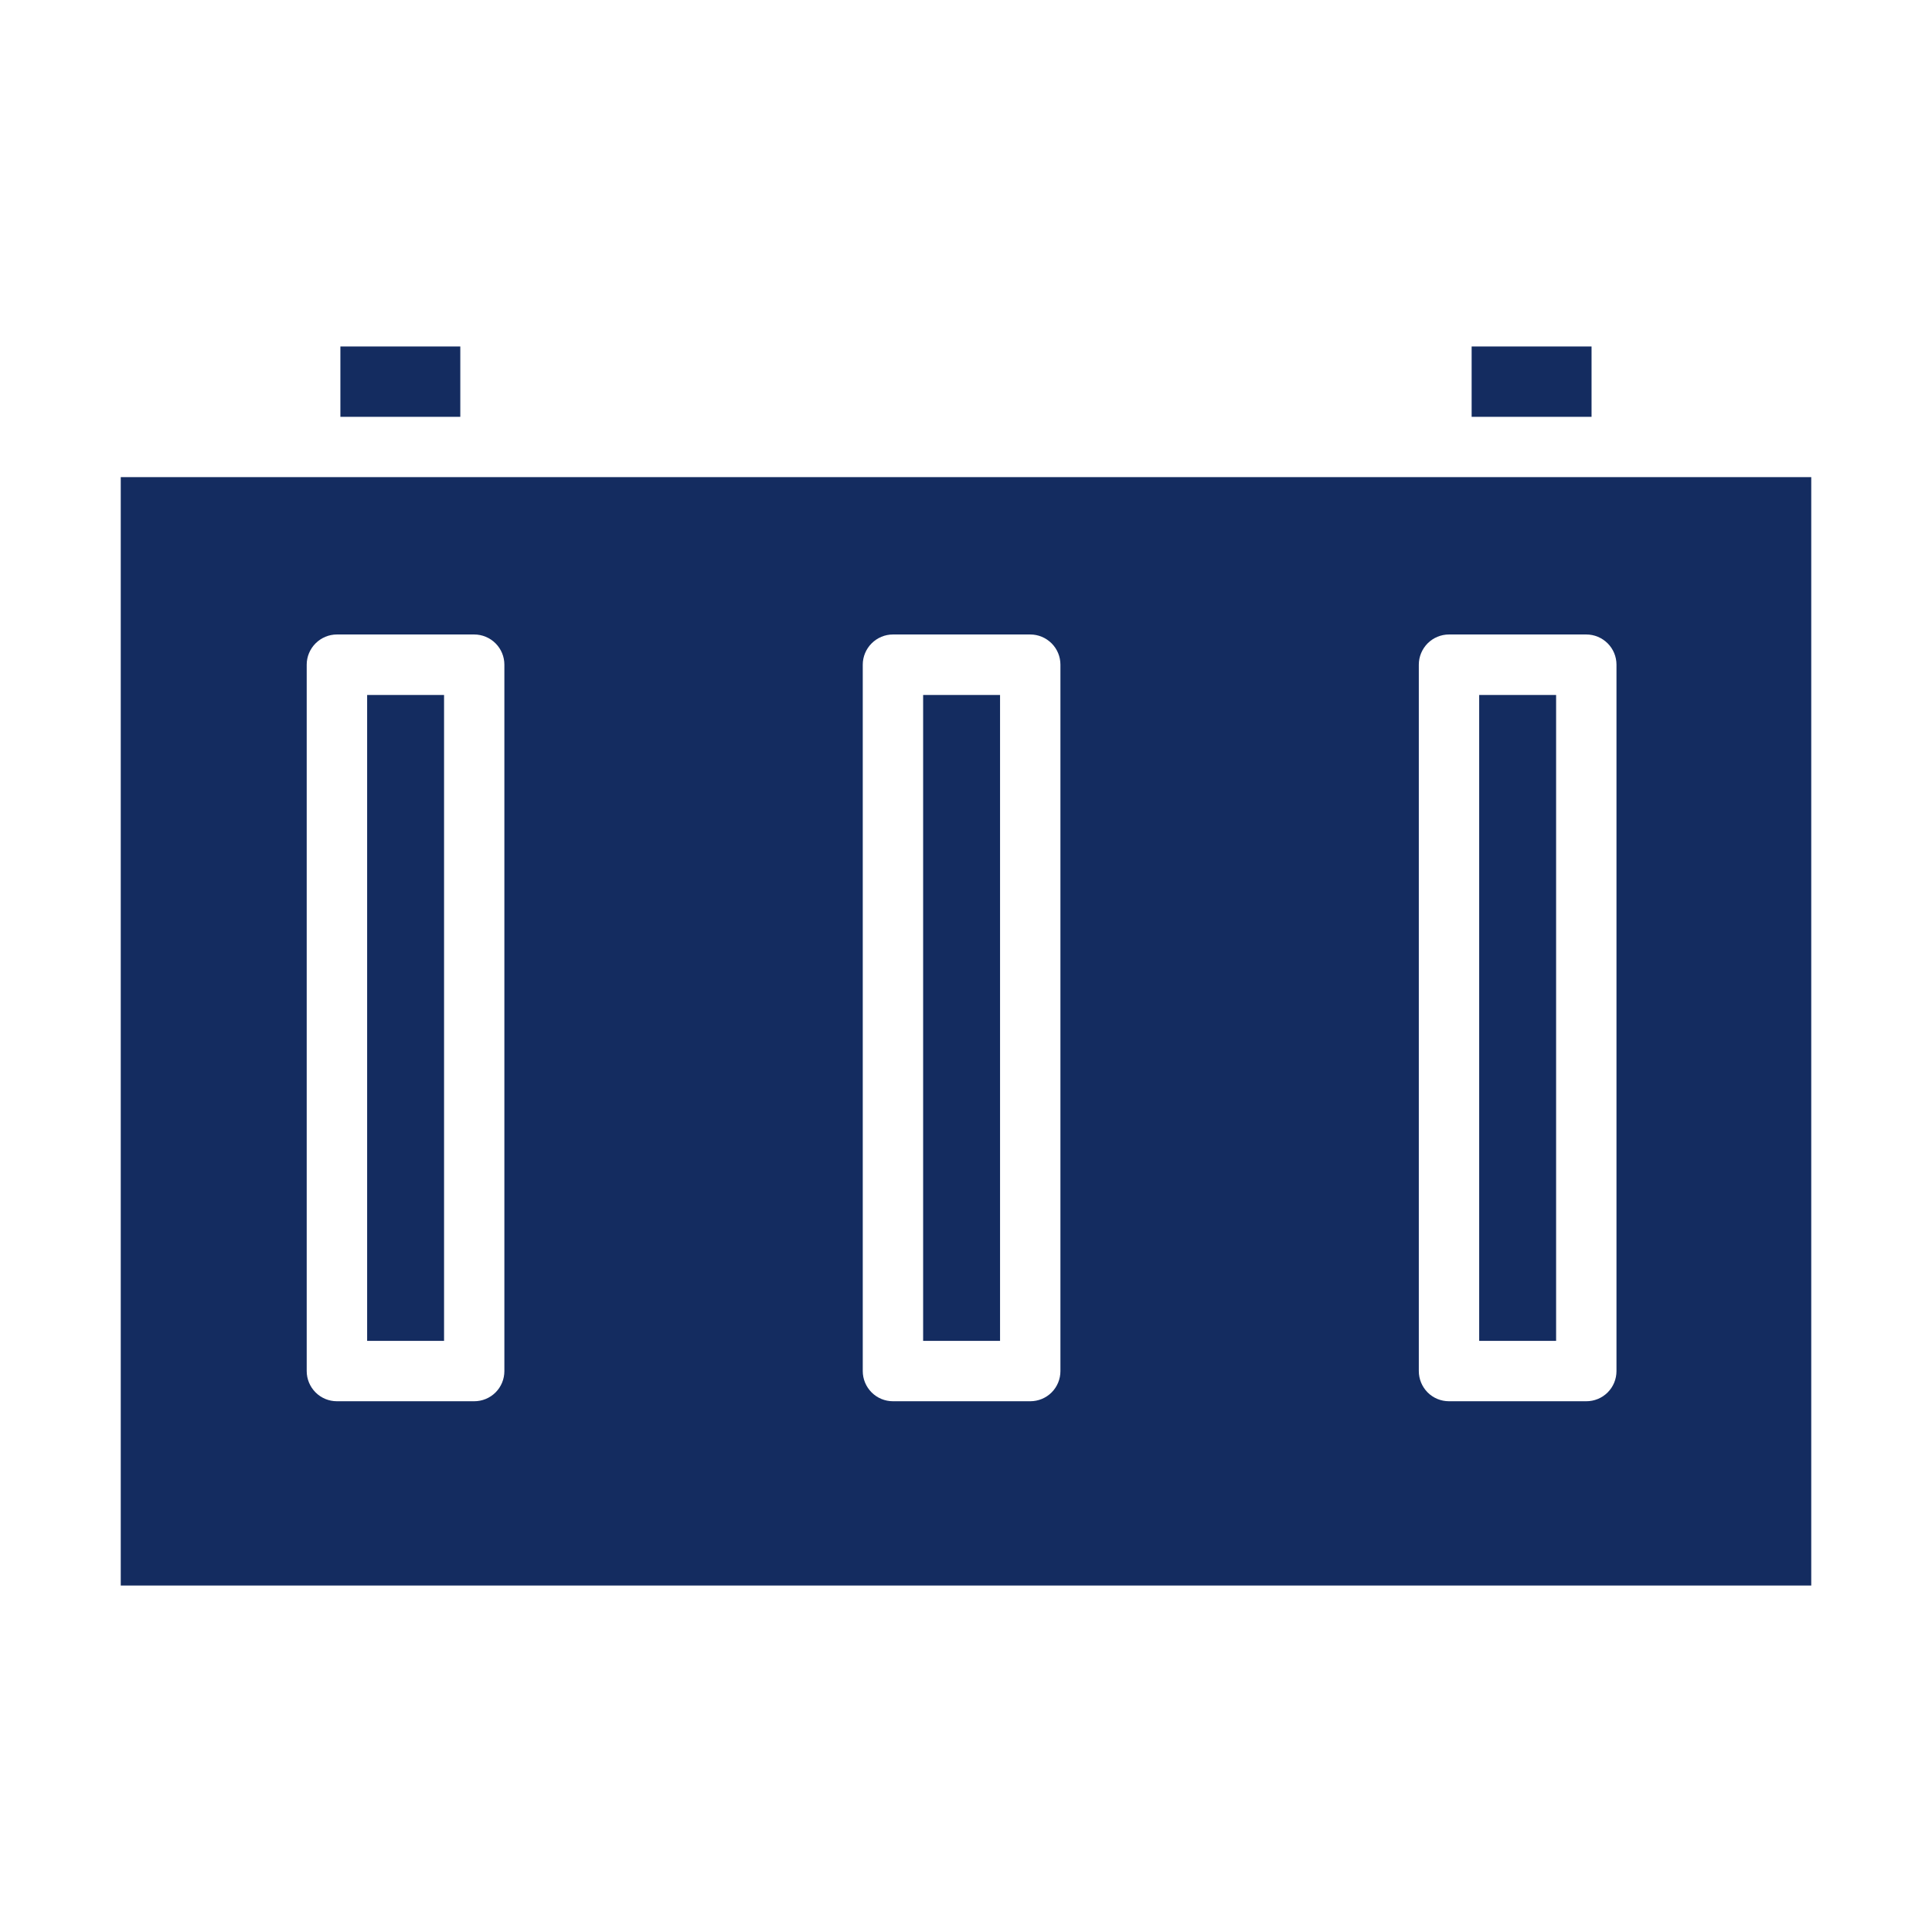
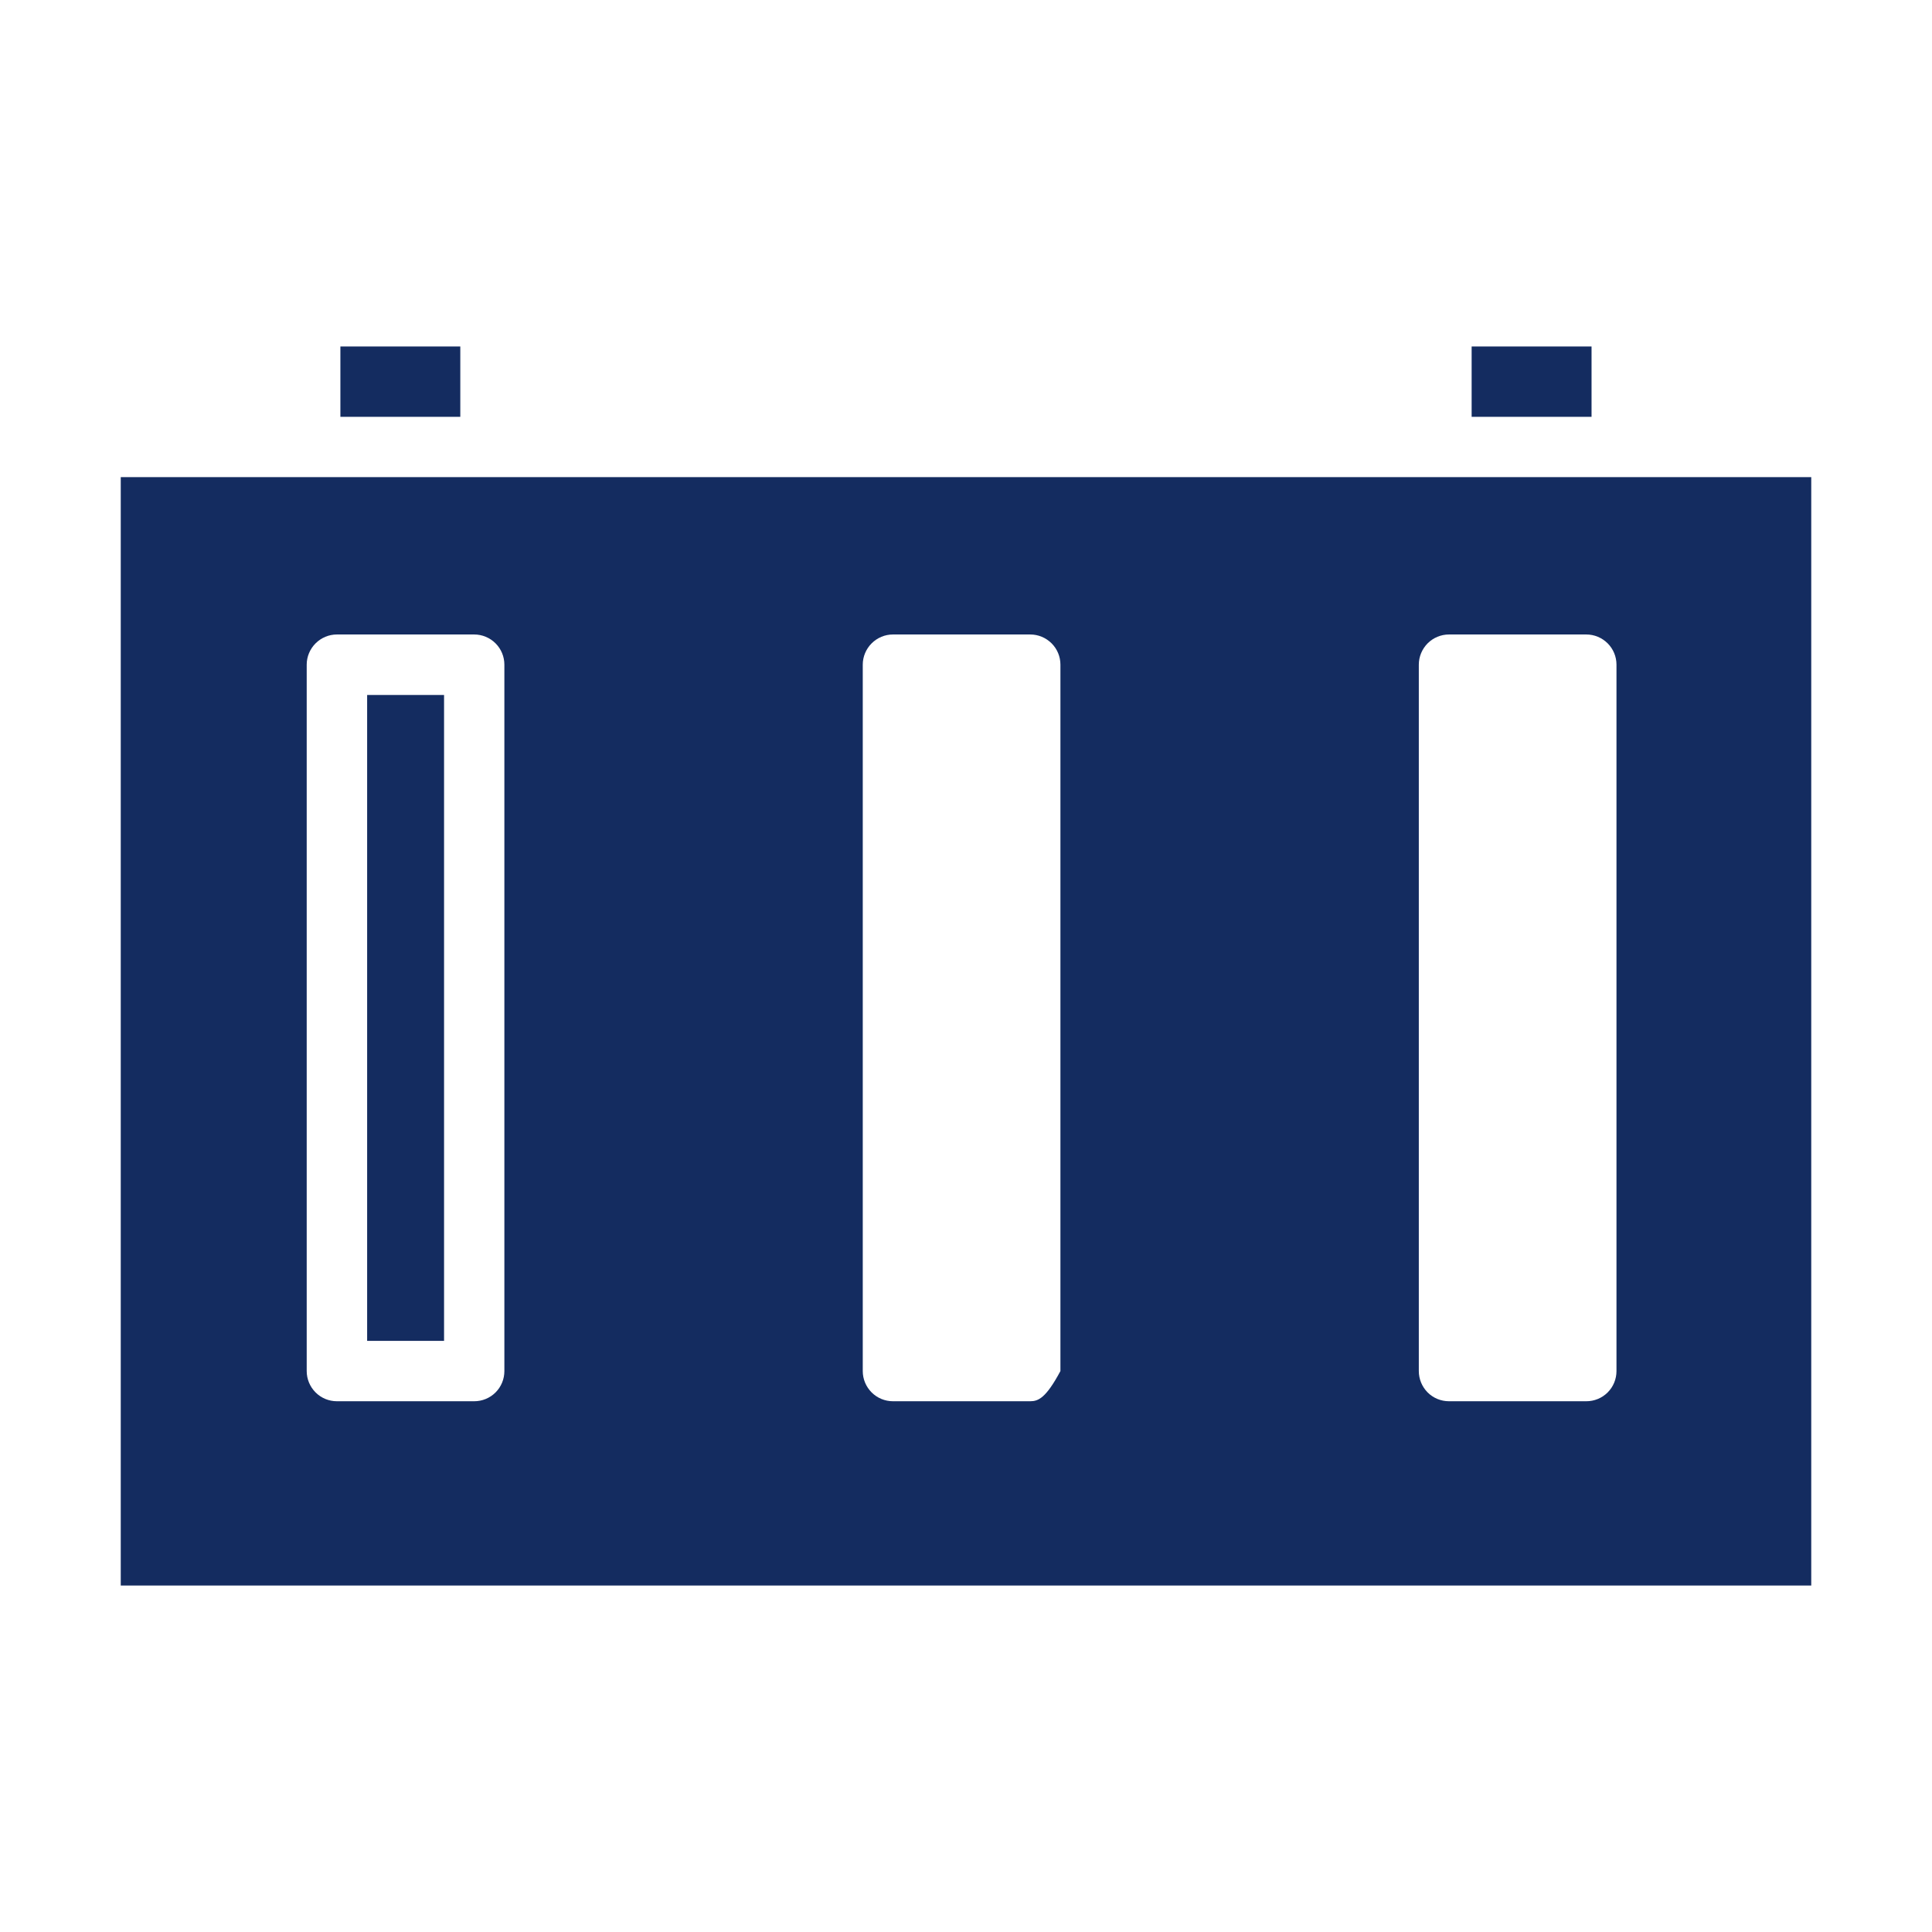
<svg xmlns="http://www.w3.org/2000/svg" width="32" height="32" viewBox="0 0 32 32" fill="none">
-   <path d="M30 7.903H2V26.261H30V7.903ZM8.354 22.709C8.354 22.842 8.302 22.969 8.208 23.063C8.114 23.157 7.987 23.209 7.854 23.209H5.58C5.448 23.209 5.321 23.157 5.227 23.063C5.133 22.969 5.08 22.842 5.08 22.709V11.009C5.08 10.877 5.133 10.75 5.227 10.656C5.321 10.562 5.448 10.509 5.58 10.509H7.854C7.987 10.509 8.114 10.562 8.208 10.656C8.302 10.75 8.354 10.877 8.354 11.009V22.709ZM17.564 22.709C17.564 22.842 17.512 22.969 17.418 23.063C17.324 23.157 17.197 23.209 17.064 23.209H14.79C14.658 23.209 14.531 23.157 14.437 23.063C14.343 22.969 14.29 22.842 14.29 22.709V11.009C14.29 10.877 14.343 10.75 14.437 10.656C14.531 10.562 14.658 10.509 14.79 10.509H17.064C17.197 10.509 17.324 10.562 17.418 10.656C17.512 10.75 17.564 10.877 17.564 11.009V22.709ZM26.774 22.709C26.774 22.842 26.722 22.969 26.628 23.063C26.534 23.157 26.407 23.209 26.274 23.209H24C23.867 23.209 23.74 23.157 23.646 23.063C23.553 22.969 23.5 22.842 23.5 22.709V11.009C23.5 10.877 23.553 10.75 23.646 10.656C23.74 10.562 23.867 10.509 24 10.509H26.274C26.407 10.509 26.534 10.562 26.628 10.656C26.722 10.75 26.774 10.877 26.774 11.009V22.709Z" fill="#142C60" />
+   <path d="M30 7.903H2V26.261H30V7.903ZM8.354 22.709C8.354 22.842 8.302 22.969 8.208 23.063C8.114 23.157 7.987 23.209 7.854 23.209H5.58C5.448 23.209 5.321 23.157 5.227 23.063C5.133 22.969 5.08 22.842 5.08 22.709V11.009C5.08 10.877 5.133 10.75 5.227 10.656C5.321 10.562 5.448 10.509 5.58 10.509H7.854C7.987 10.509 8.114 10.562 8.208 10.656C8.302 10.75 8.354 10.877 8.354 11.009V22.709ZM17.564 22.709C17.324 23.157 17.197 23.209 17.064 23.209H14.79C14.658 23.209 14.531 23.157 14.437 23.063C14.343 22.969 14.29 22.842 14.29 22.709V11.009C14.29 10.877 14.343 10.75 14.437 10.656C14.531 10.562 14.658 10.509 14.79 10.509H17.064C17.197 10.509 17.324 10.562 17.418 10.656C17.512 10.75 17.564 10.877 17.564 11.009V22.709ZM26.774 22.709C26.774 22.842 26.722 22.969 26.628 23.063C26.534 23.157 26.407 23.209 26.274 23.209H24C23.867 23.209 23.74 23.157 23.646 23.063C23.553 22.969 23.5 22.842 23.5 22.709V11.009C23.5 10.877 23.553 10.75 23.646 10.656C23.74 10.562 23.867 10.509 24 10.509H26.274C26.407 10.509 26.534 10.562 26.628 10.656C26.722 10.75 26.774 10.877 26.774 11.009V22.709Z" fill="#142C60" />
  <path d="M24.375 5.739H26.361V6.904H24.375V5.739Z" fill="#142C60" />
-   <path d="M24.5 11.511H25.774V22.209H24.5V11.511Z" fill="#142C60" />
-   <path d="M15.29 11.511H16.564V22.209H15.29V11.511Z" fill="#142C60" />
  <path d="M6.081 11.511H7.355V22.209H6.081V11.511Z" fill="#142C60" />
  <path d="M5.638 5.739H7.624V6.904H5.638V5.739Z" fill="#142C60" />
</svg>